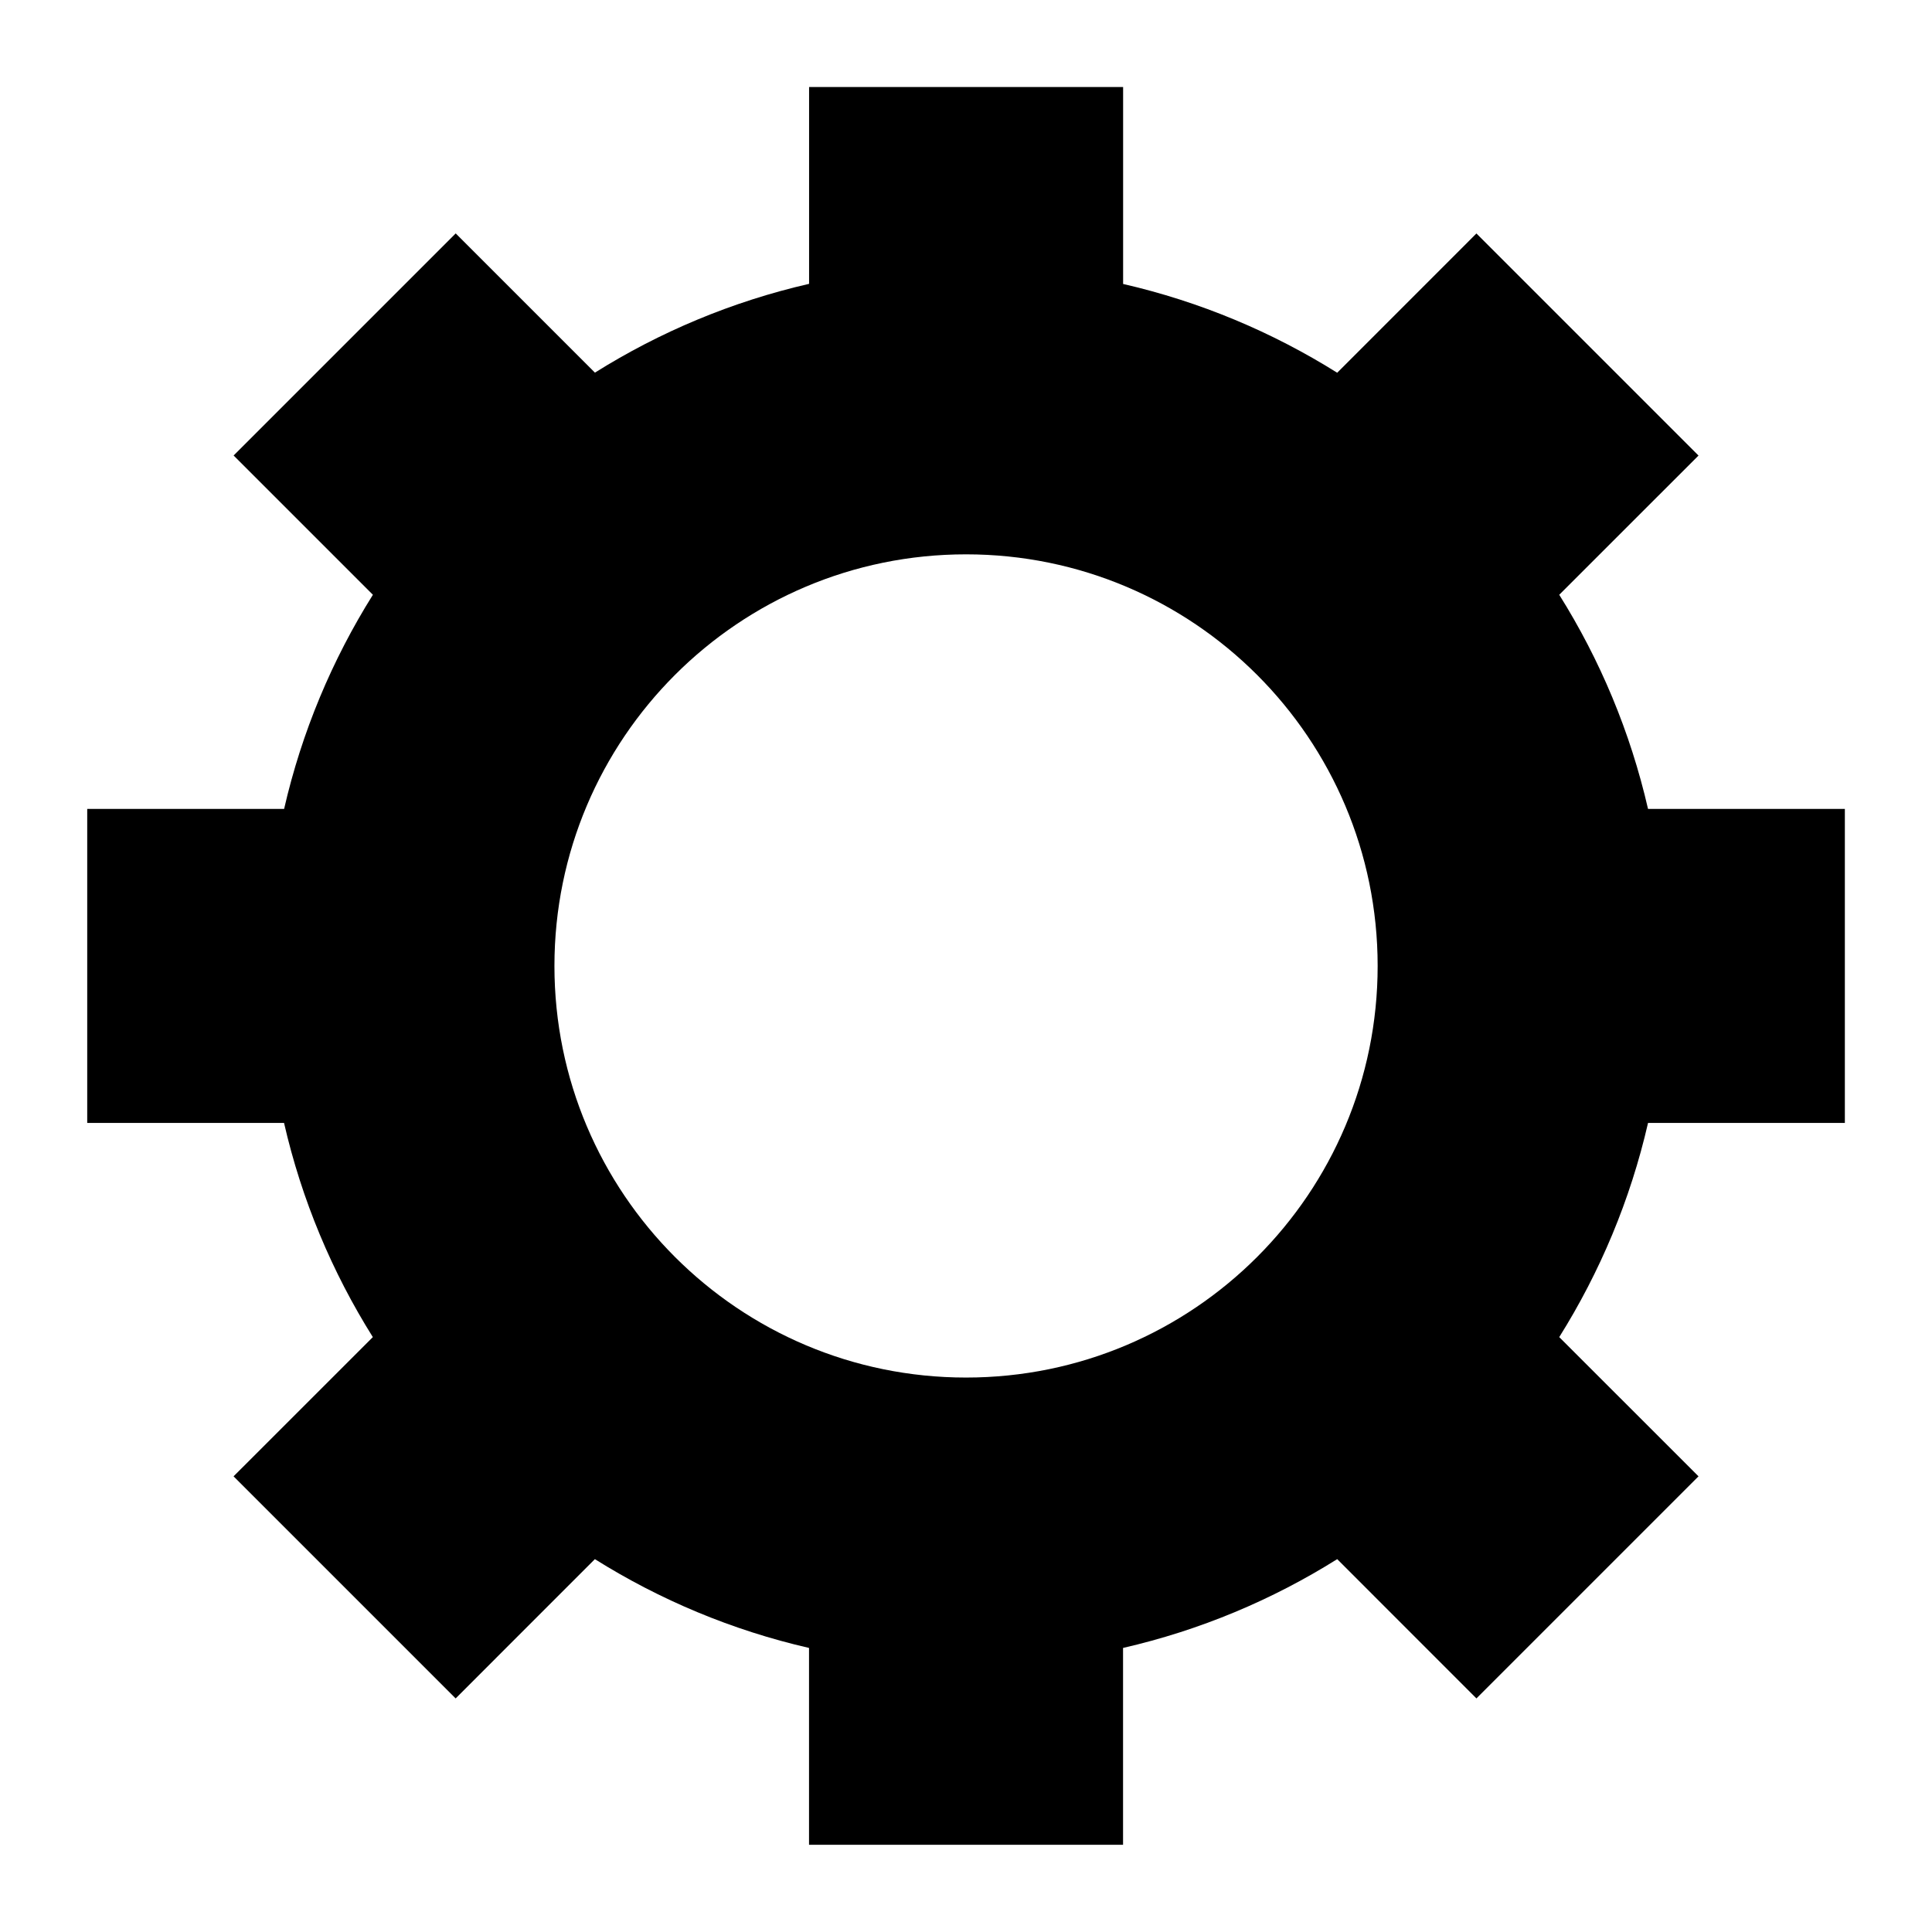
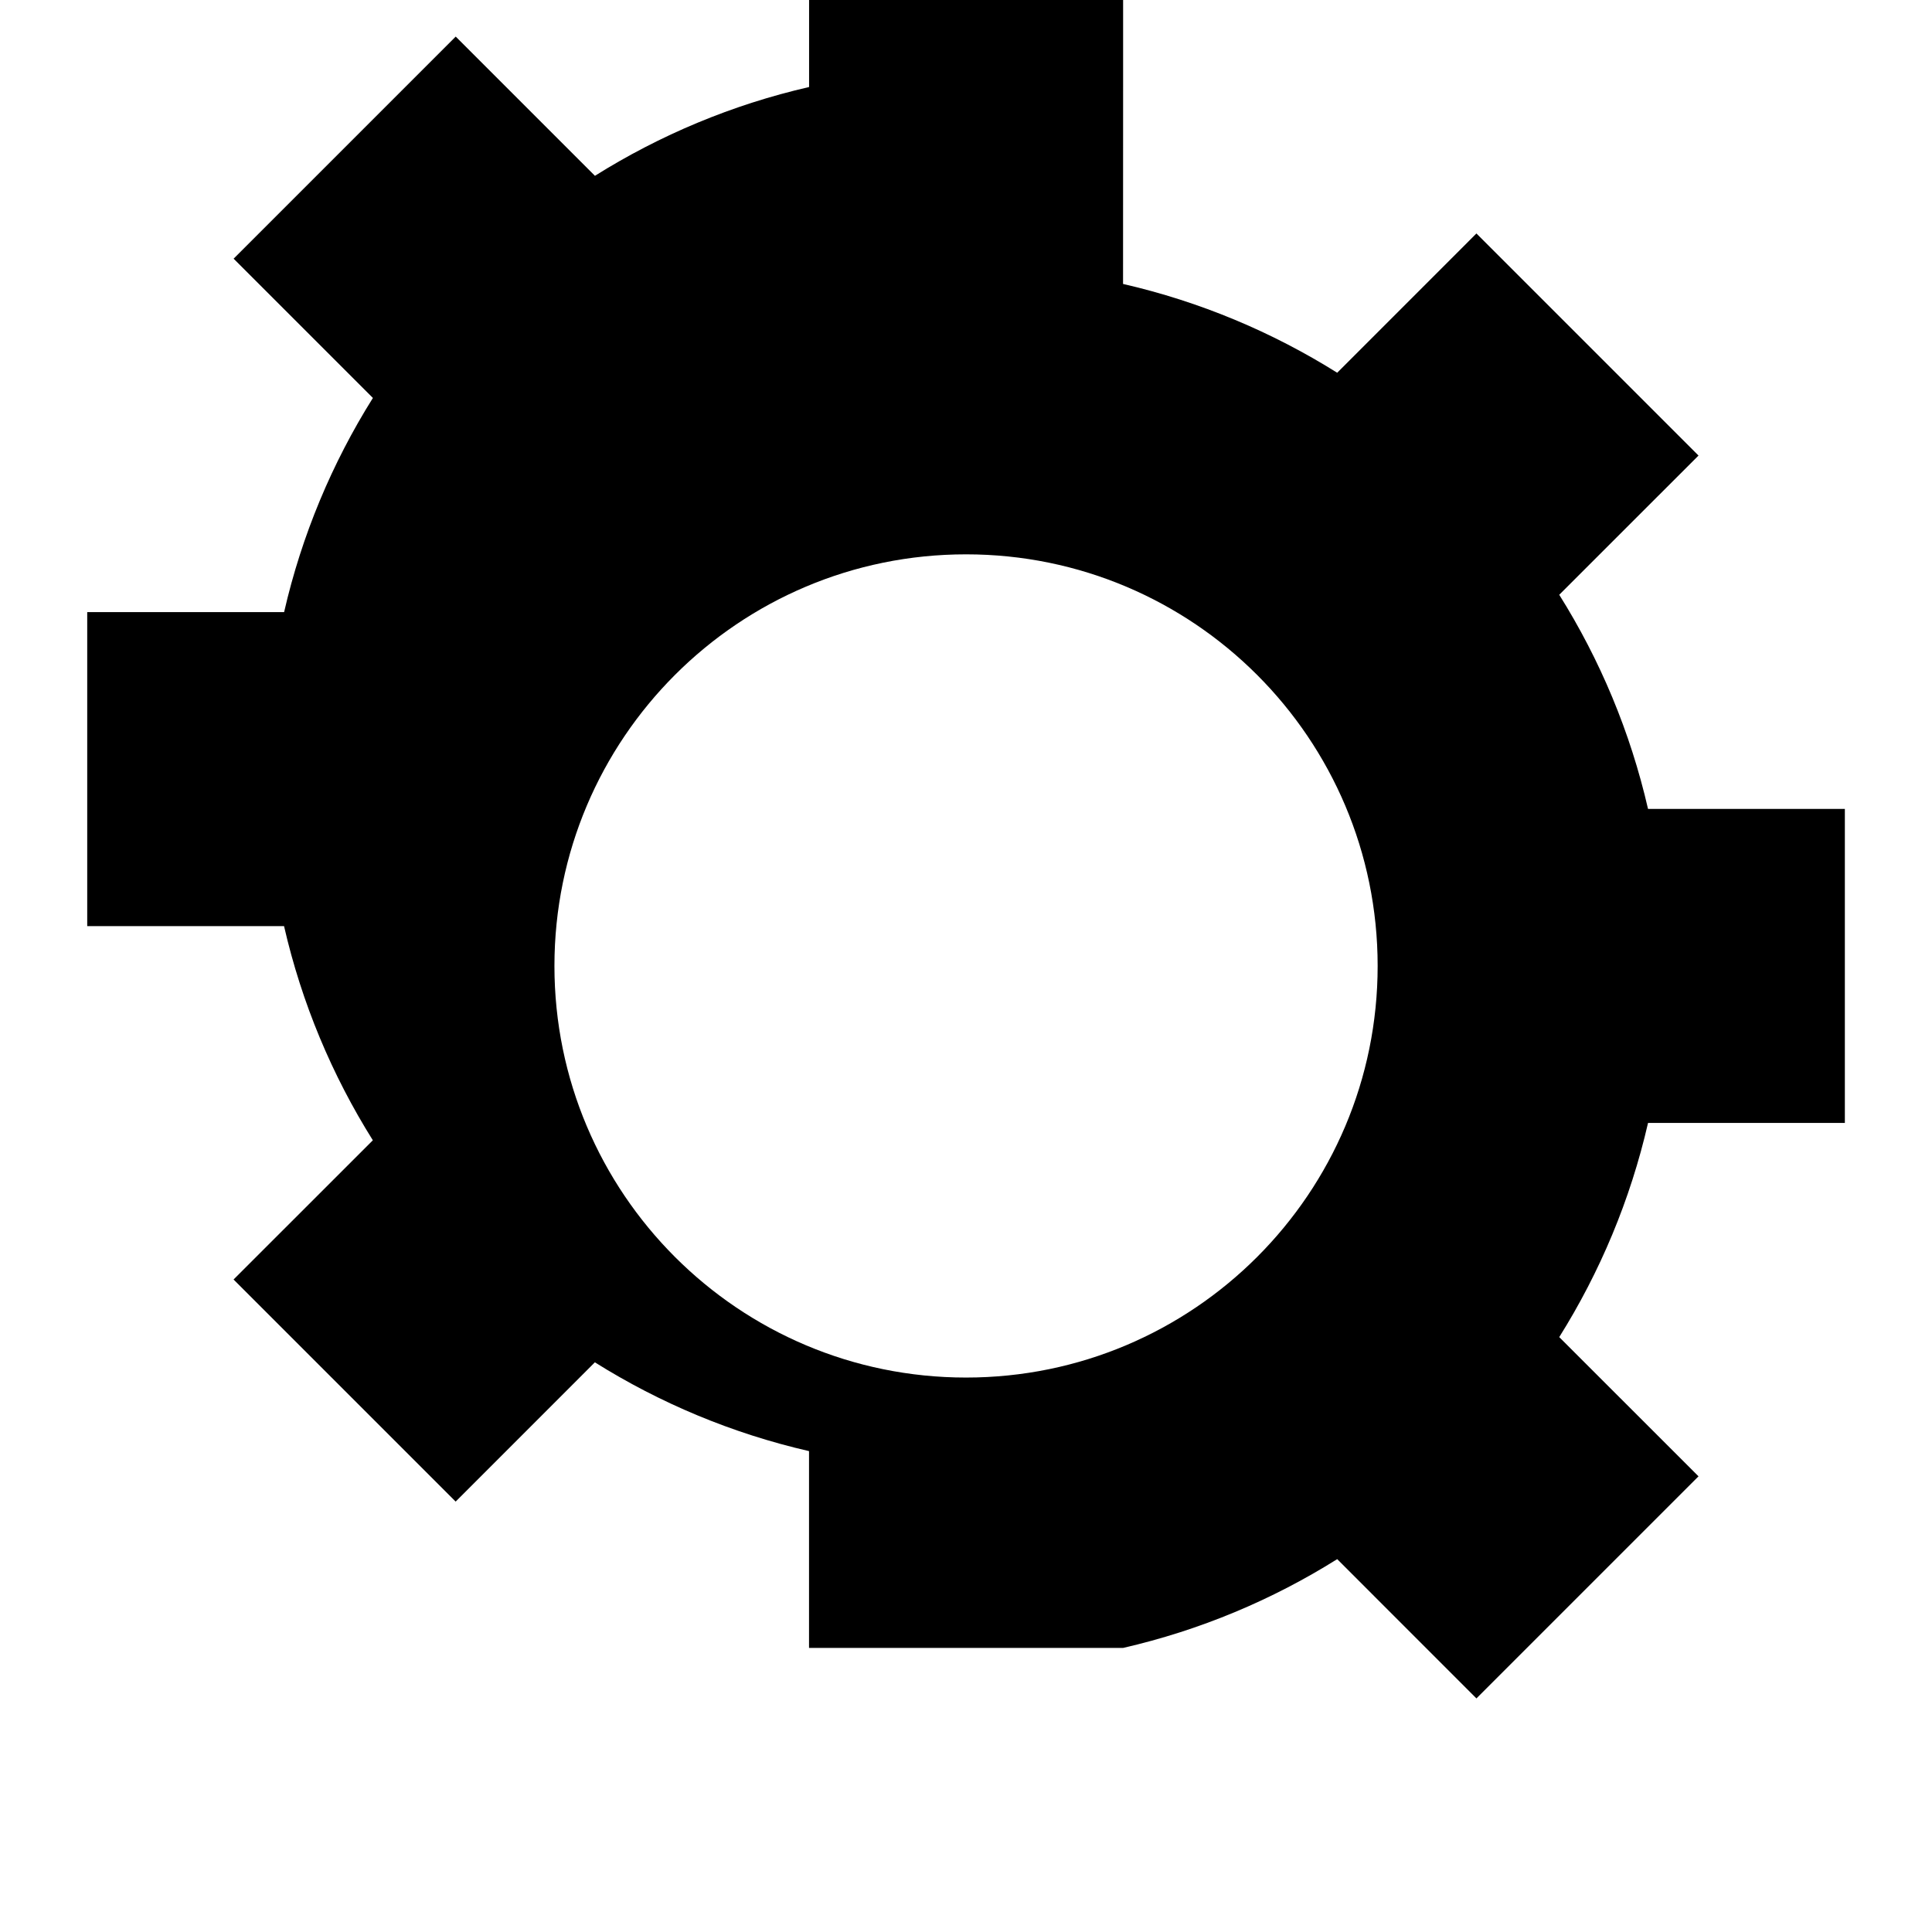
<svg xmlns="http://www.w3.org/2000/svg" fill="#000000" width="800px" height="800px" version="1.1" viewBox="144 144 512 512">
-   <path d="m441.62 219.25c20.406 4.684 39.539 12.742 56.754 23.531l36.895-36.91 58.855 58.855-36.91 36.895c10.809 17.23 18.848 36.352 23.531 56.754h52.16v83.219h-52.16c-4.684 20.406-12.742 39.539-23.531 56.754l36.91 36.895-58.855 58.855-36.895-36.91c-17.23 10.809-36.352 18.848-56.754 23.531v52.16h-83.219v-52.16c-20.406-4.684-39.539-12.742-56.754-23.531l-36.895 36.91-58.855-58.855 36.91-36.895c-10.809-17.23-18.848-36.352-23.531-56.754h-52.16v-83.219h52.176c4.684-20.406 12.727-39.523 23.531-56.754l-36.91-36.91 58.855-58.855 36.895 36.895c17.215-10.793 36.352-18.848 56.754-23.531v-52.16h83.219v52.16zm-41.609 71.656c60.246 0 109.08 48.836 109.08 109.08 0 60.246-48.836 109.08-109.08 109.08-60.246 0-109.08-48.836-109.08-109.08 0-60.246 48.836-109.08 109.08-109.08z" fill-rule="evenodd" />
+   <path d="m441.62 219.25c20.406 4.684 39.539 12.742 56.754 23.531l36.895-36.91 58.855 58.855-36.91 36.895c10.809 17.23 18.848 36.352 23.531 56.754h52.16v83.219h-52.16c-4.684 20.406-12.742 39.539-23.531 56.754l36.91 36.895-58.855 58.855-36.895-36.91c-17.23 10.809-36.352 18.848-56.754 23.531h-83.219v-52.16c-20.406-4.684-39.539-12.742-56.754-23.531l-36.895 36.91-58.855-58.855 36.91-36.895c-10.809-17.23-18.848-36.352-23.531-56.754h-52.16v-83.219h52.176c4.684-20.406 12.727-39.523 23.531-56.754l-36.91-36.91 58.855-58.855 36.895 36.895c17.215-10.793 36.352-18.848 56.754-23.531v-52.16h83.219v52.16zm-41.609 71.656c60.246 0 109.08 48.836 109.08 109.08 0 60.246-48.836 109.08-109.08 109.08-60.246 0-109.08-48.836-109.08-109.08 0-60.246 48.836-109.08 109.08-109.08z" fill-rule="evenodd" />
</svg>